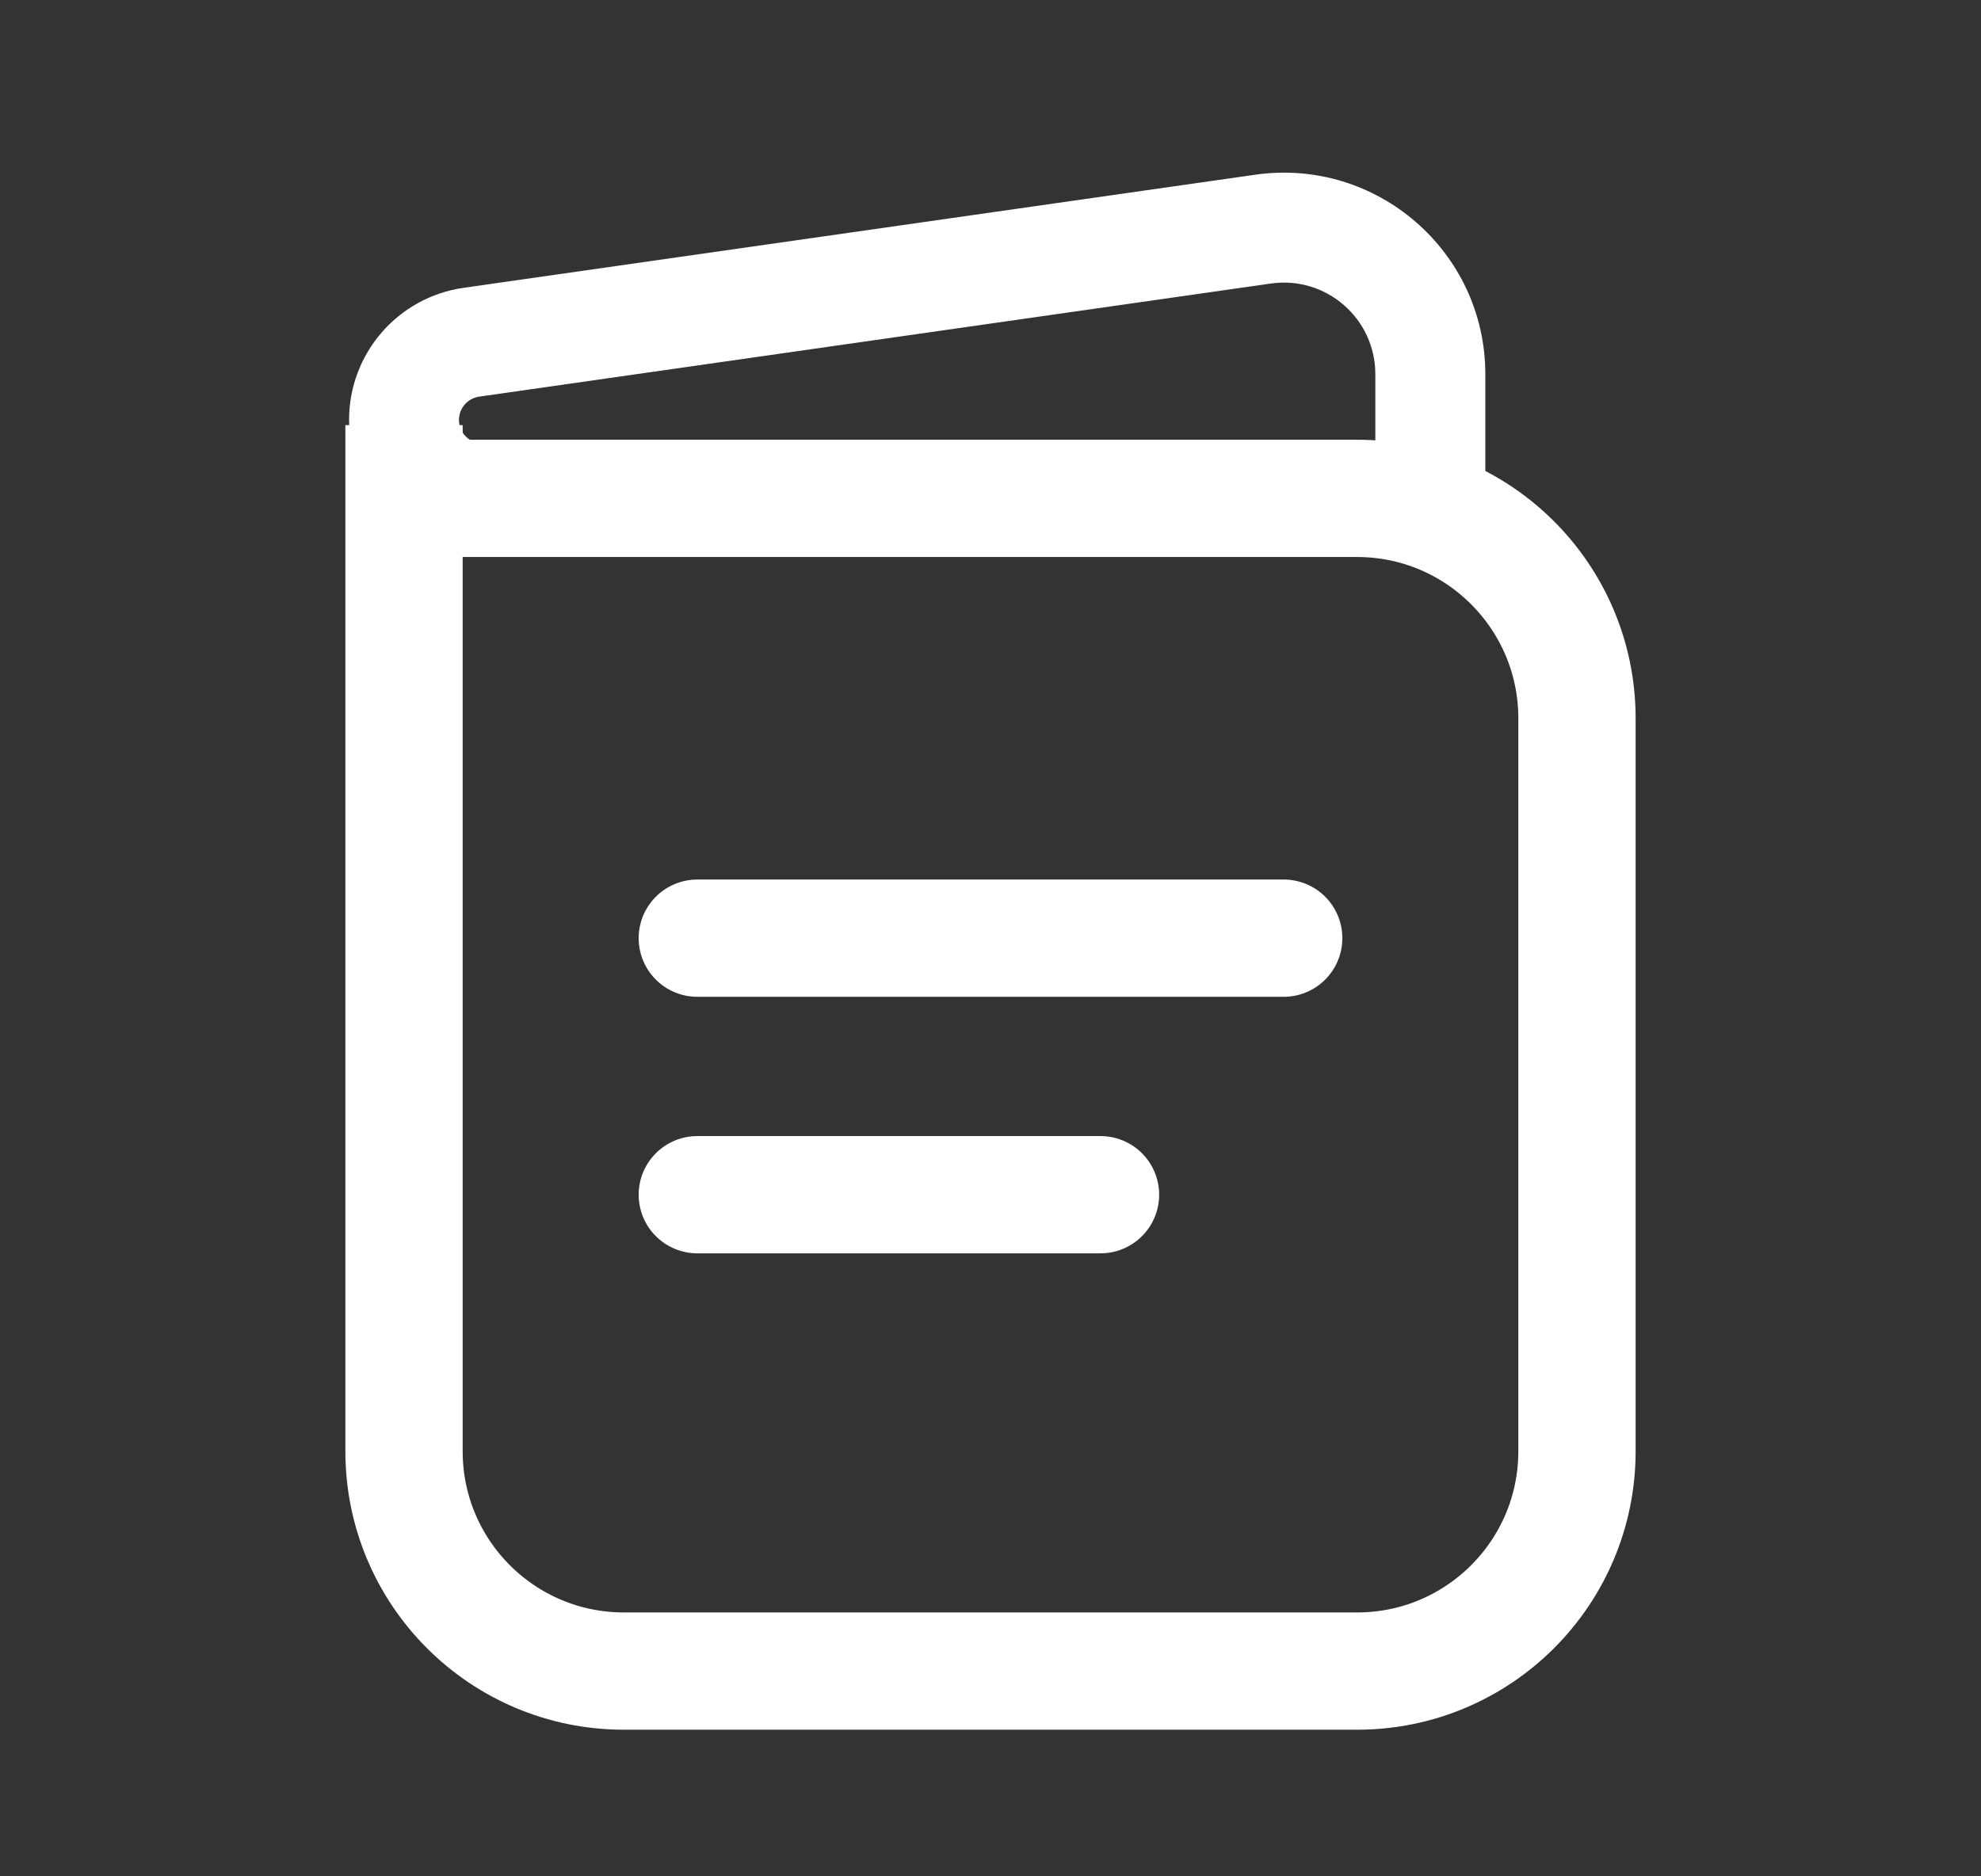
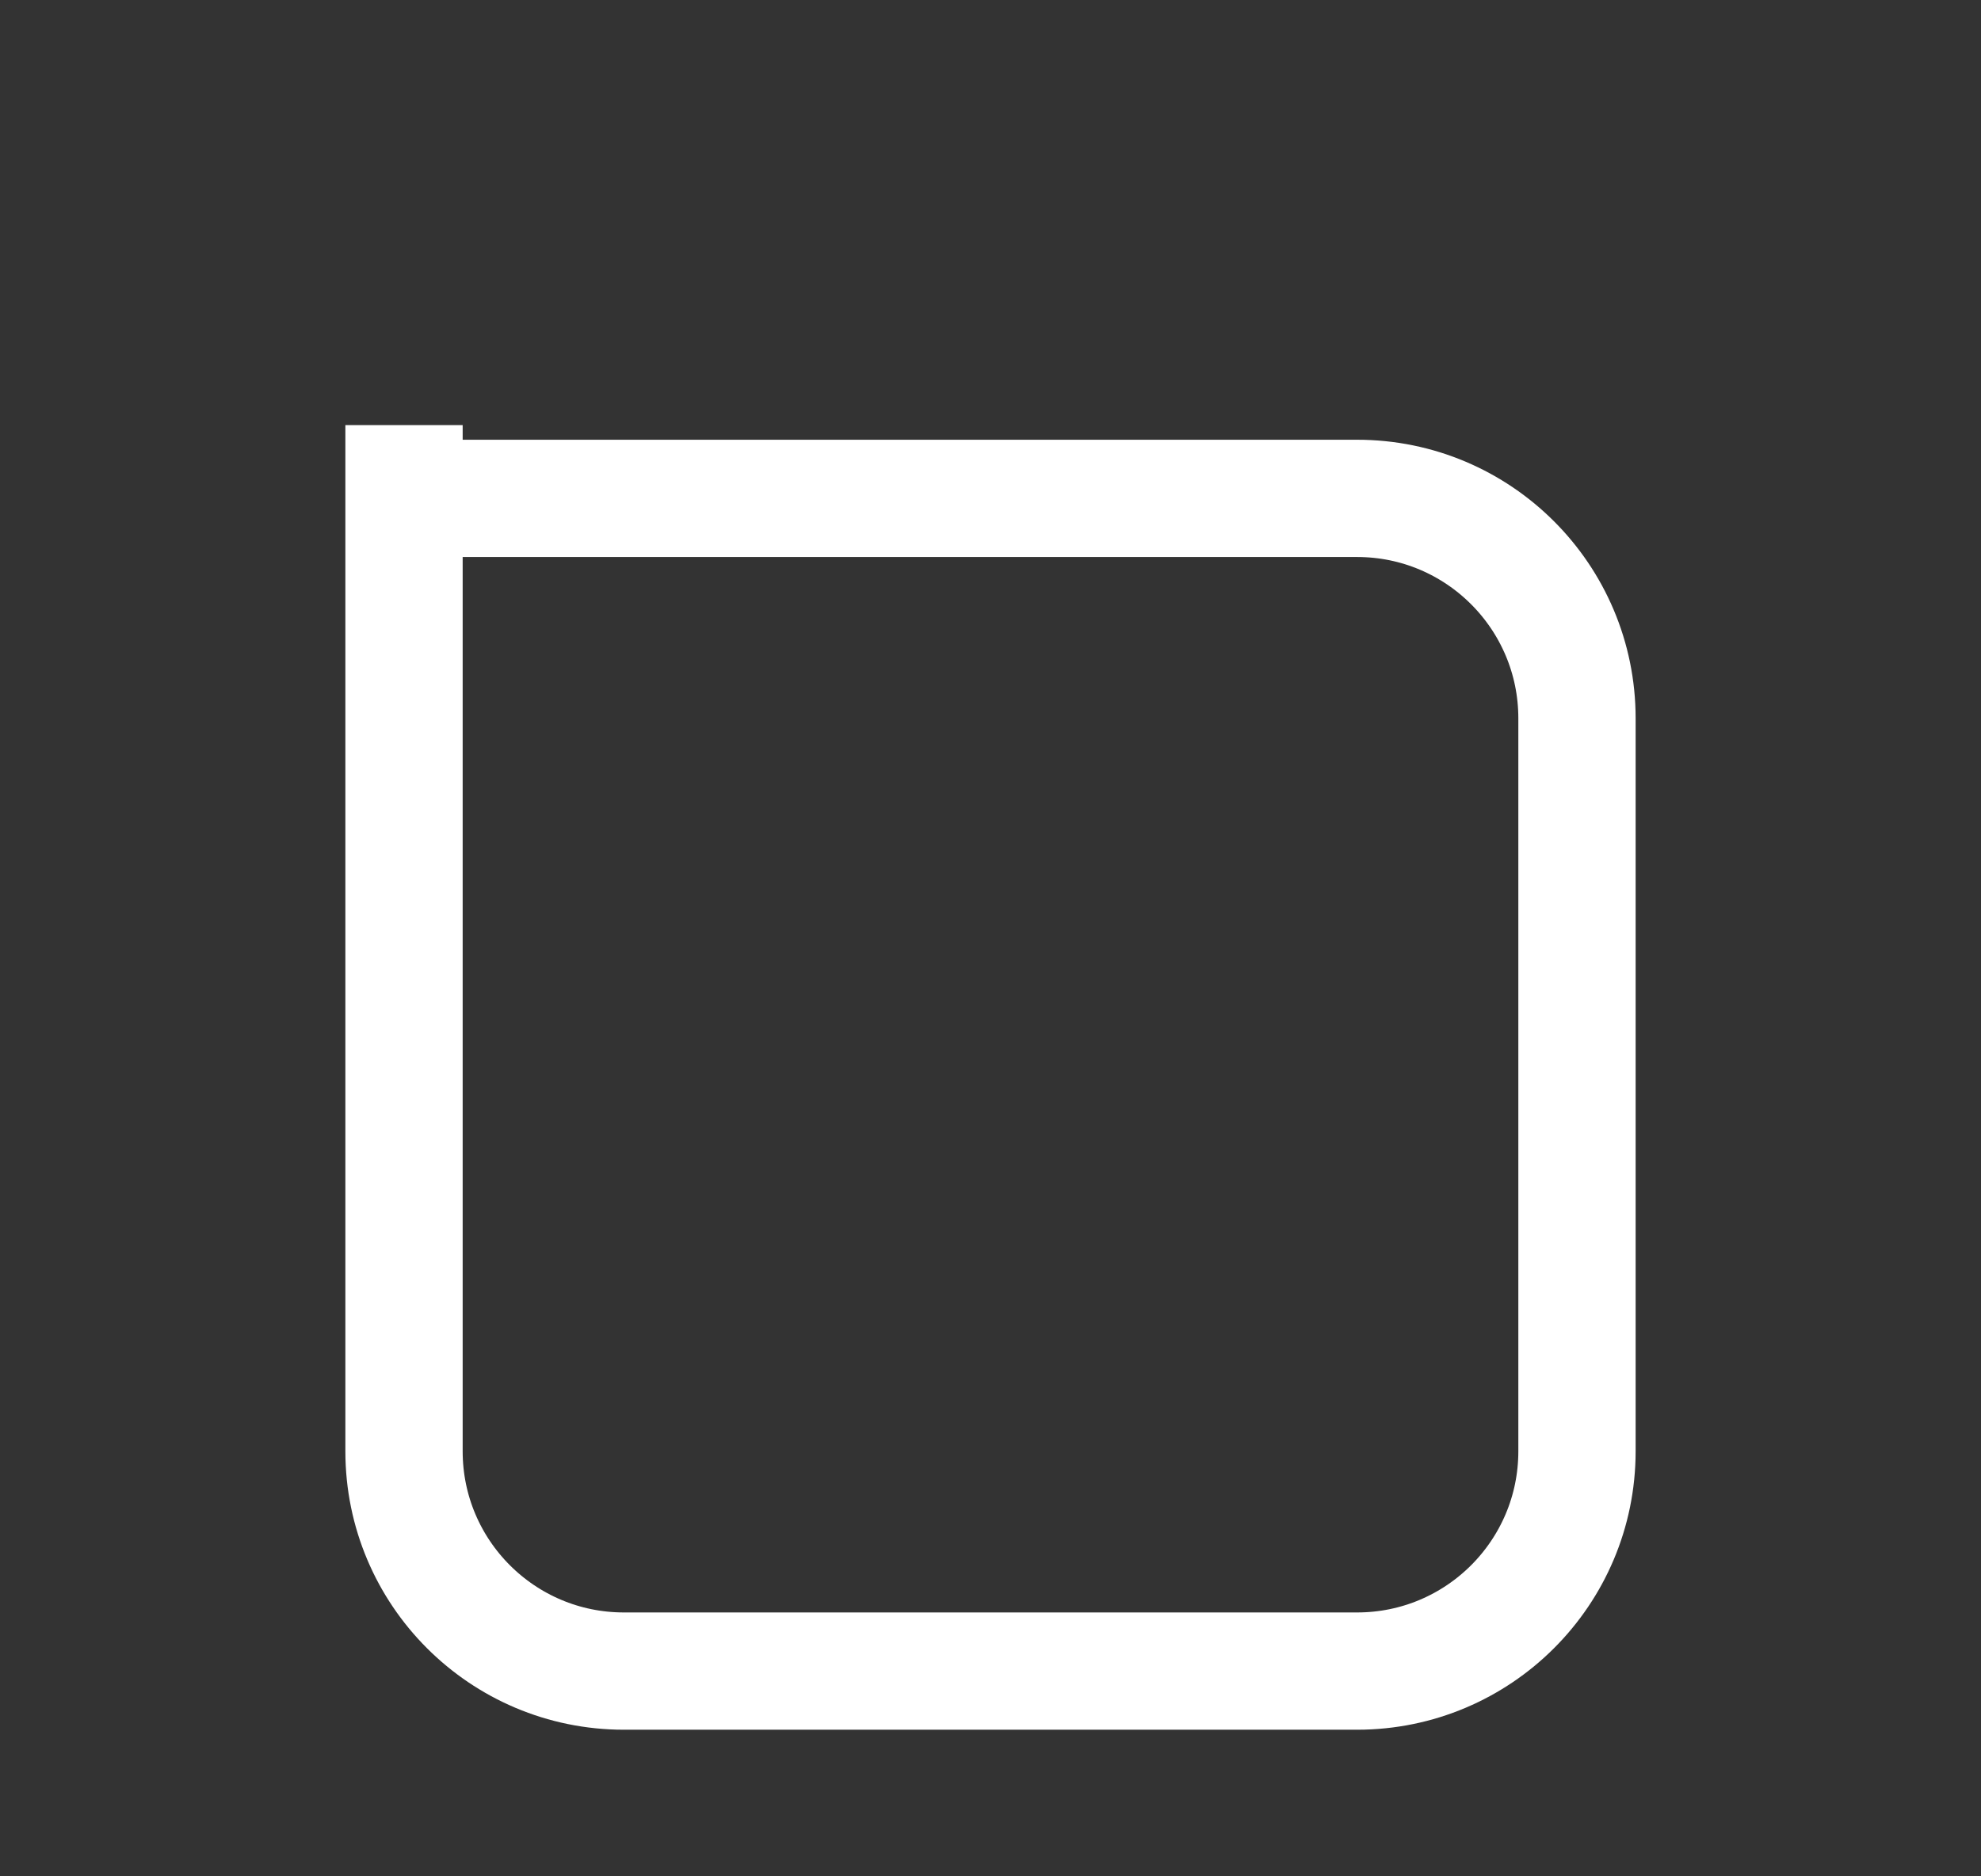
<svg xmlns="http://www.w3.org/2000/svg" width="19" height="18" viewBox="0 0 19 18" fill="none">
  <rect x="0" y="0" width="19" height="18" fill="#333333" stroke="none" />
  <path d="M3.875 4.781V13.922C3.875 15.087 4.819 16.031 5.984 16.031H13.016C14.181 16.031 15.125 15.087 15.125 13.922V6.891C15.125 5.726 14.181 4.781 13.016 4.781H3.875ZM3.875 4.781V4.078" stroke="white" stroke-width="1.125" />
-   <path d="M13.719 4.781V5.309H14.246V4.781H13.719ZM4.628 5.309H13.719V4.254H4.628V5.309ZM14.246 4.781V3.59H13.191V4.781H14.246ZM12.039 1.676L4.447 2.761L4.596 3.805L12.188 2.72L12.039 1.676ZM4.447 2.761C3.816 2.851 3.348 3.391 3.348 4.028H4.402C4.402 3.916 4.485 3.821 4.596 3.805L4.447 2.761ZM14.246 3.59C14.246 2.414 13.204 1.51 12.039 1.676L12.188 2.72C12.718 2.644 13.191 3.055 13.191 3.59H14.246ZM4.628 4.254C4.503 4.254 4.402 4.153 4.402 4.028H3.348C3.348 4.735 3.921 5.309 4.628 5.309V4.254Z" fill="white" />
-   <path d="M6.688 9H12.312" stroke="white" stroke-width="1.125" stroke-linecap="round" />
-   <path d="M6.688 11.461H10.555" stroke="white" stroke-width="1.125" stroke-linecap="round" />
</svg>